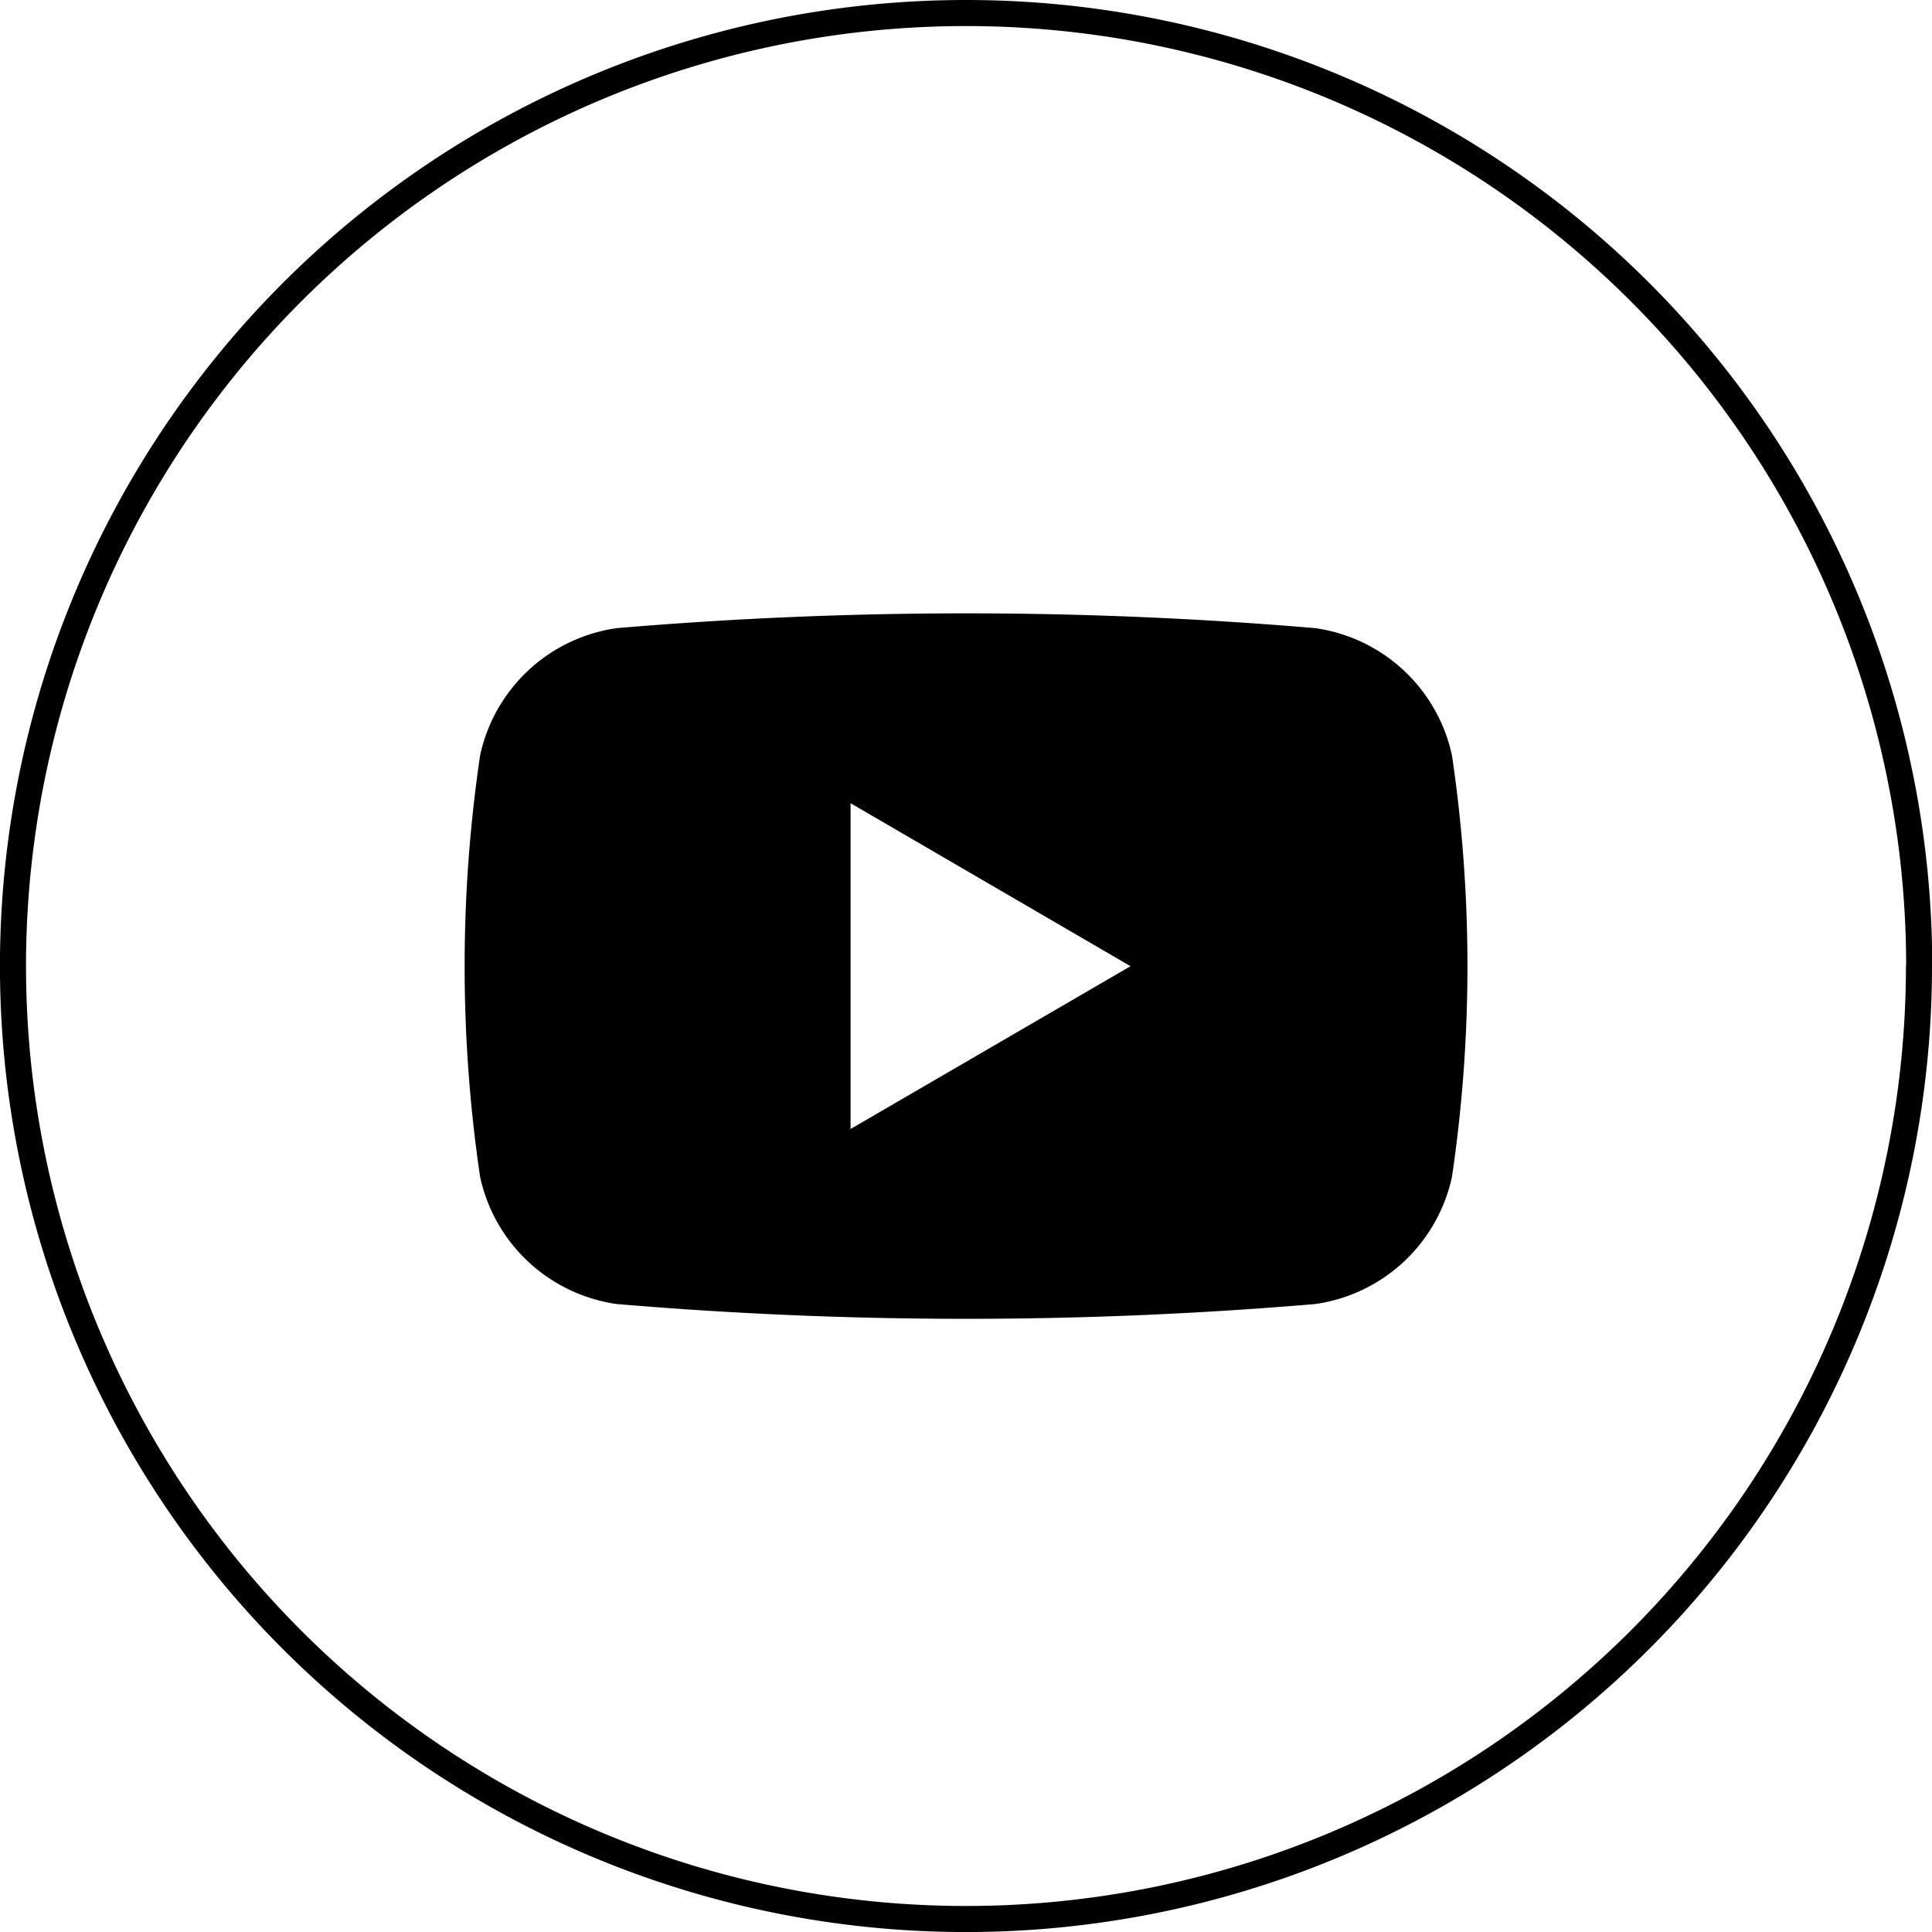
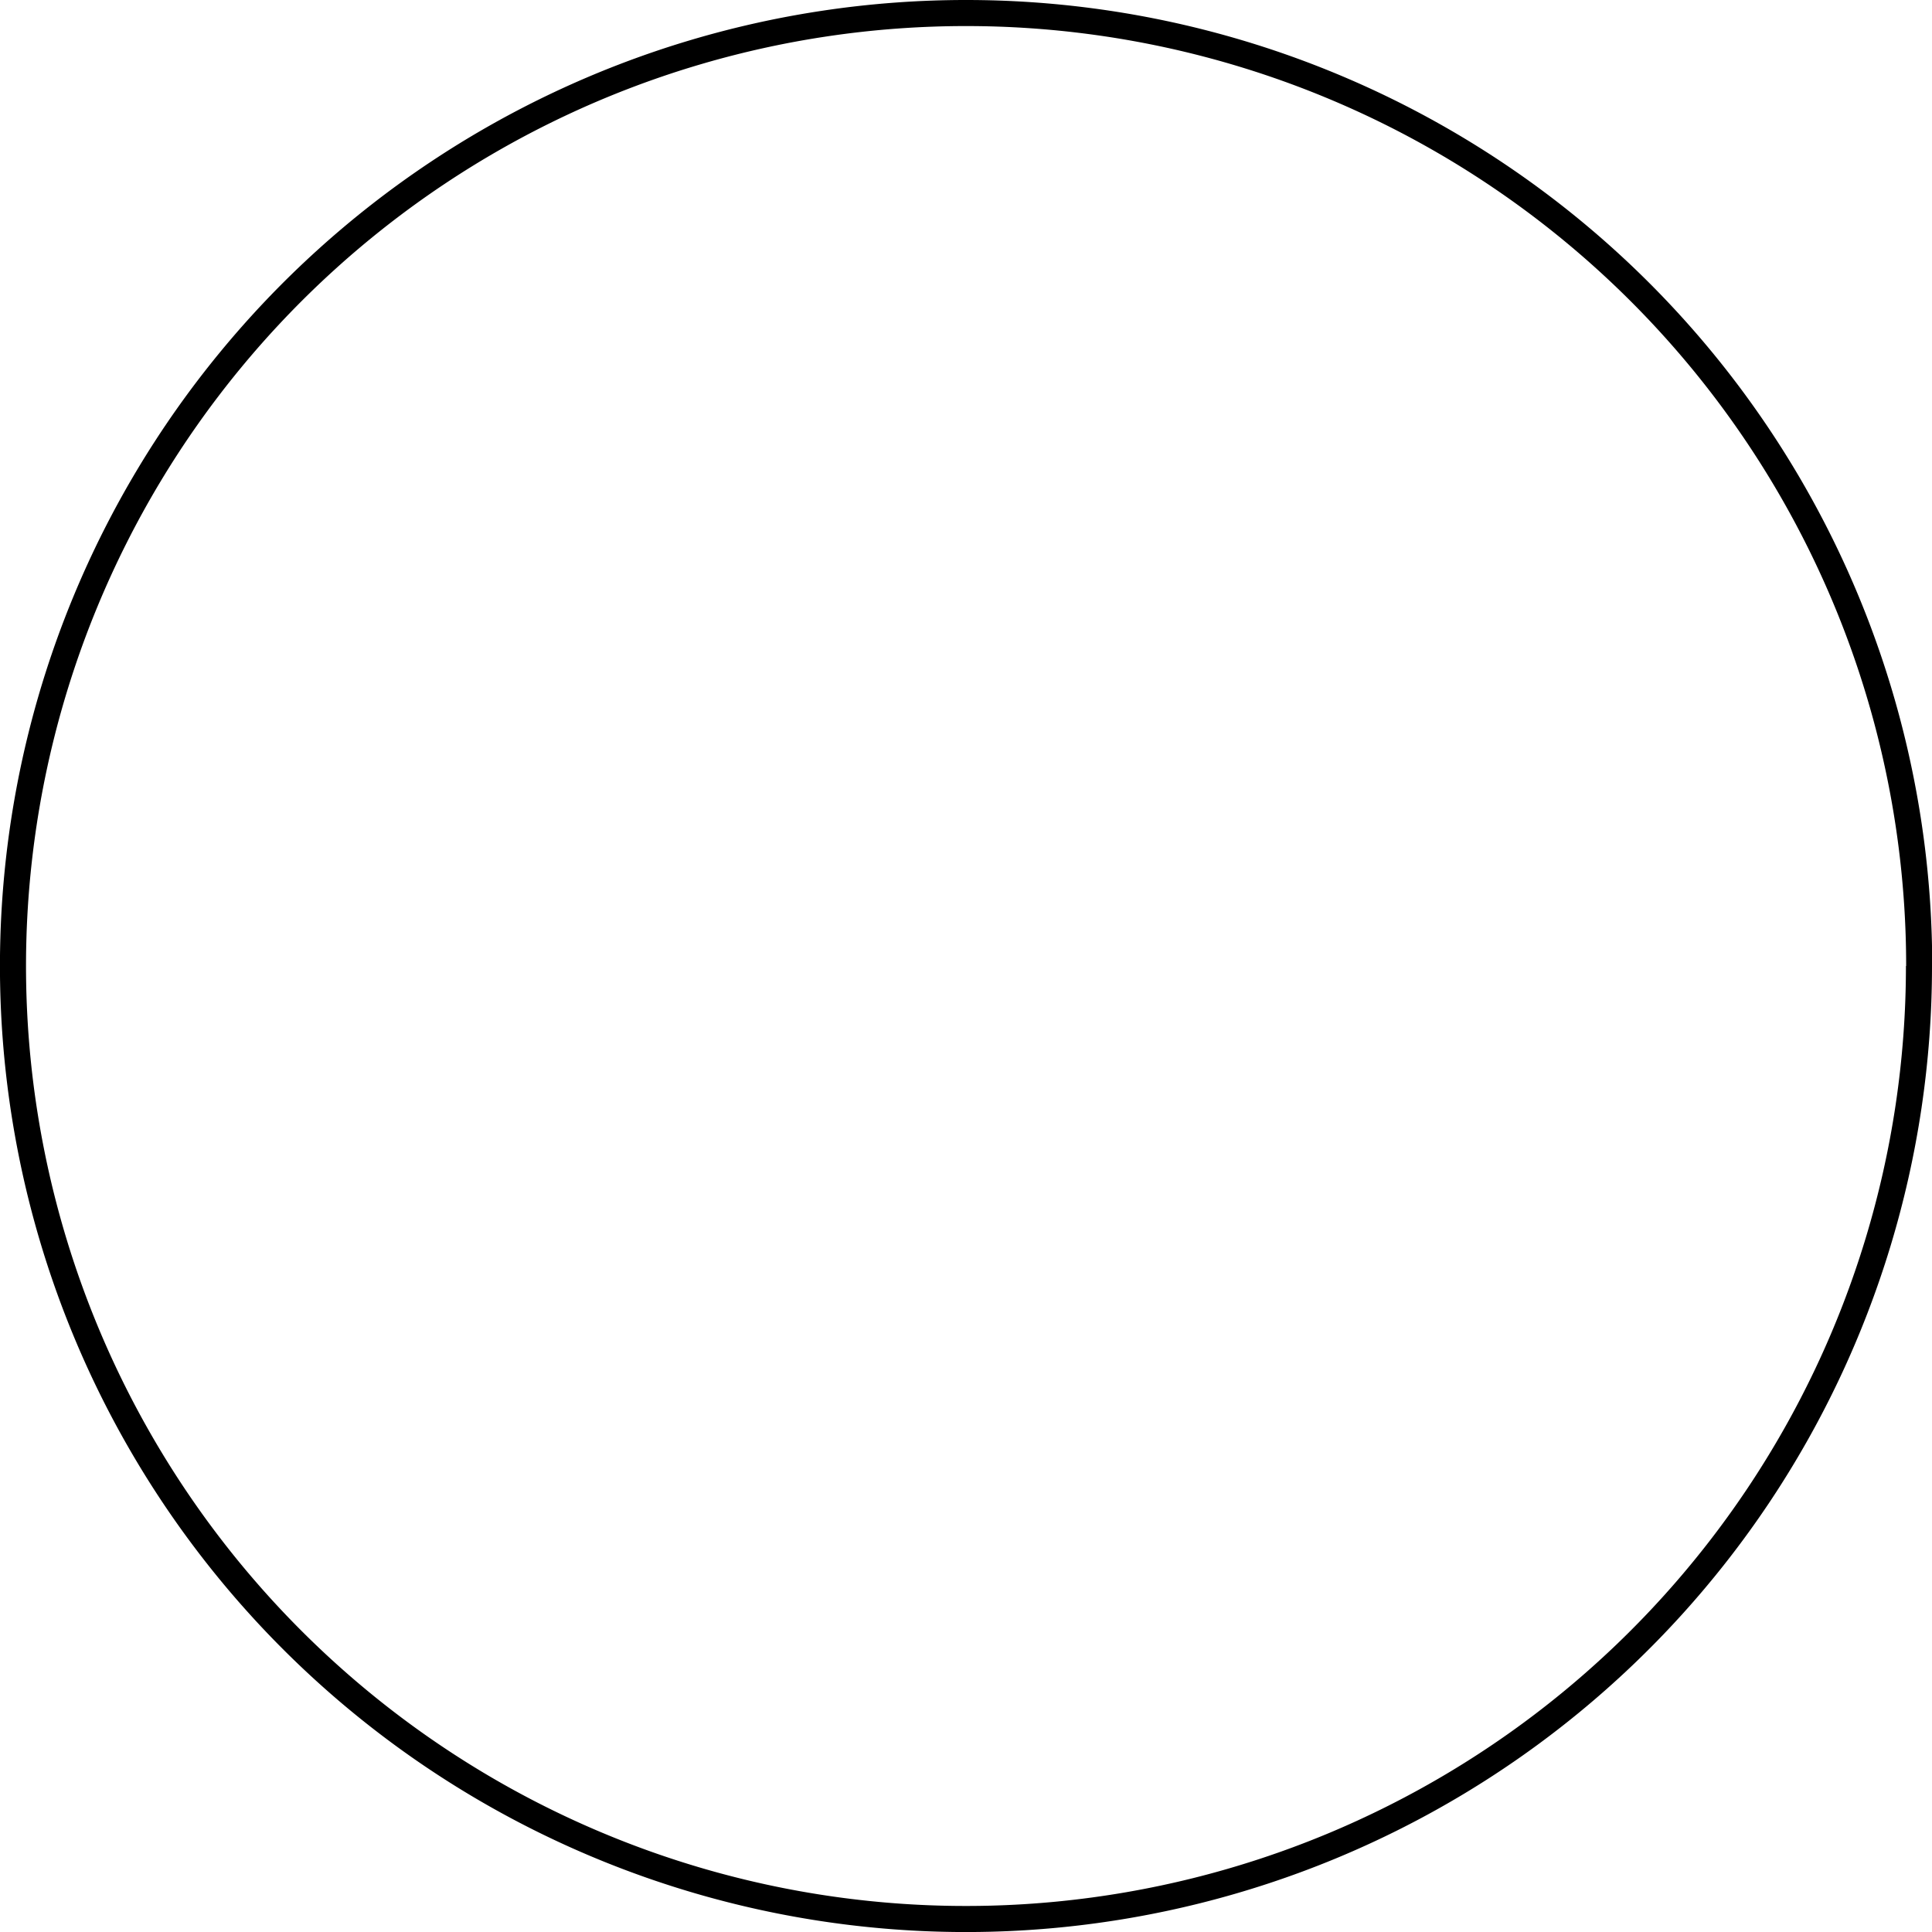
<svg xmlns="http://www.w3.org/2000/svg" width="44.475" height="44.475" viewBox="0 0 44.475 44.475">
  <g id="グループ_25" data-name="グループ 25" transform="translate(0.3 0.3)">
    <path id="パス_76" data-name="パス 76" d="M389.033,203.506A21.938,21.938,0,1,1,367.1,181.568a21.938,21.938,0,0,1,21.938,21.938" transform="translate(-345.158 -181.568)" fill="none" stroke="#000" stroke-width="0.6" />
-     <path id="パス_78" data-name="パス 78" d="M377.824,198.139a3.759,3.759,0,0,0-3.147-2.93,95.074,95.074,0,0,0-16.079,0,3.757,3.757,0,0,0-3.147,2.93,33.221,33.221,0,0,0,0,9.7,3.757,3.757,0,0,0,3.147,2.929,95.077,95.077,0,0,0,16.079,0,3.759,3.759,0,0,0,3.147-2.929,33.221,33.221,0,0,0,0-9.7m-13.845,8.6v-7.5l6.445,3.752Z" transform="translate(-344.699 -181.049)" />
  </g>
</svg>